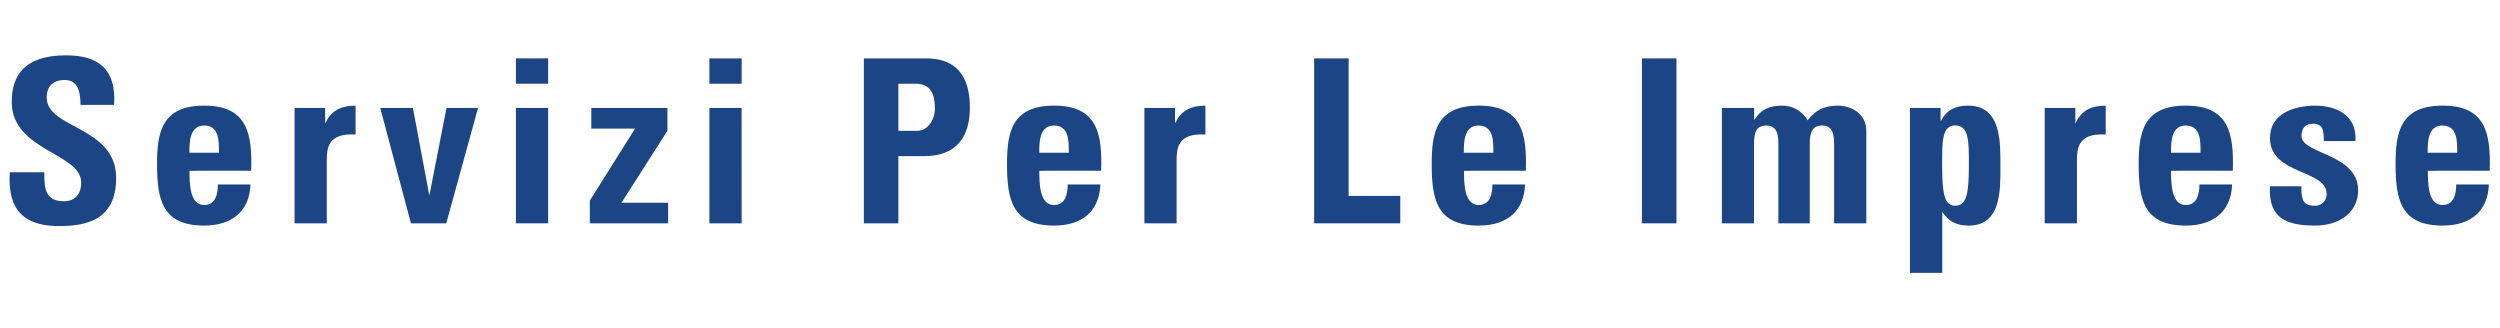
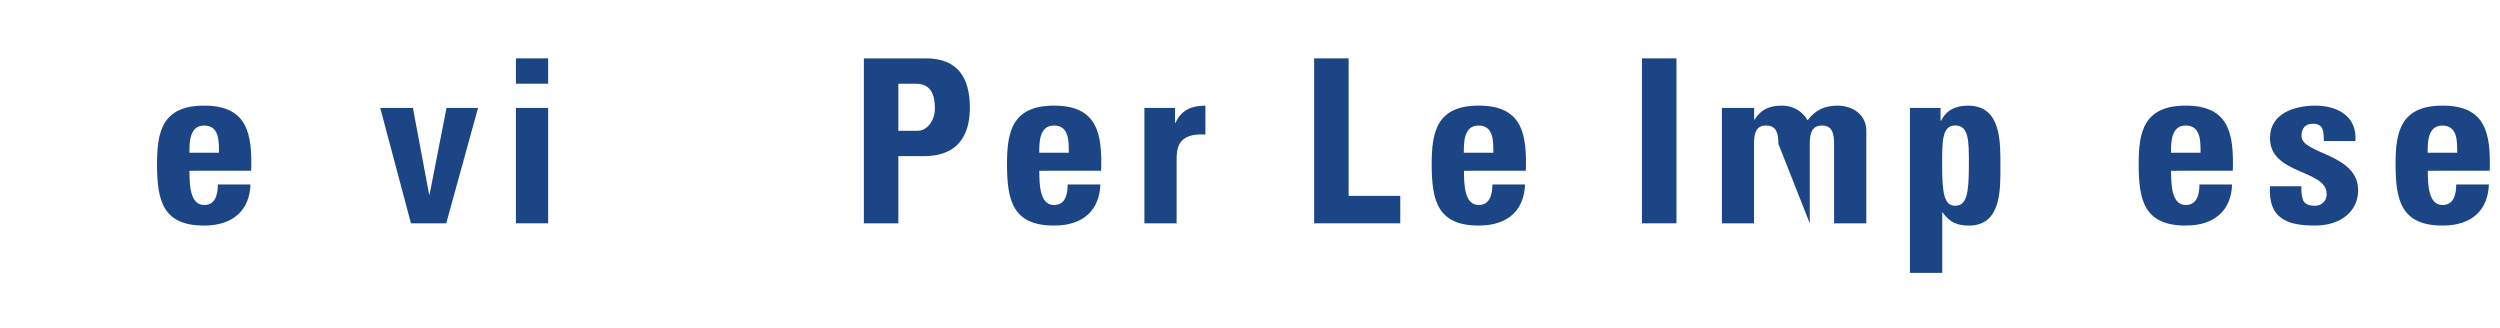
<svg xmlns="http://www.w3.org/2000/svg" width="100%" height="100%" viewBox="0 0 1022 134" version="1.1" xml:space="preserve" style="fill-rule:evenodd;clip-rule:evenodd;stroke-linejoin:round;stroke-miterlimit:2;">
  <g transform="matrix(1,0,0,1,-18,0)">
-     <path d="M42,92.41C24.53,92.41 21.26,82.14 22,70.41L36.1,70.41C36.1,76.86 36.38,82.27 44.1,82.27C48.86,82.27 51.19,79.19 51.19,74.62C51.19,62.47 22.8,61.73 22.8,41.62C22.8,31.06 27.8,22.62 45.03,22.62C58.76,22.62 65.58,28.78 64.64,42.88L50.91,42.88C50.91,37.88 50.07,32.7 44.38,32.7C39.8,32.7 37.09,35.23 37.09,39.9C37.09,52.69 65.48,51.57 65.48,72.77C65.48,90.36 52.69,92.41 42,92.41Z" style="fill:rgb(27,69,132);fill-rule:nonzero;" />
-   </g>
+     </g>
  <g transform="matrix(1,0,0,1,-18,0)">
    <path d="M95.46,69.81C95.46,75.41 95.65,83.81 101.46,83.81C106.13,83.81 107.06,79.33 107.06,75.4L120.4,75.4C120.21,80.54 118.53,84.74 115.35,87.64C112.17,90.54 107.6,92.21 101.44,92.21C84.44,92.21 82.2,81.85 82.2,67.09C82.2,54.2 84.07,43.18 101.44,43.18C119.18,43.18 121.15,54.67 120.68,69.8L95.46,69.81ZM107.51,62.43C107.51,57.85 107.7,51.32 101.44,51.32C95.37,51.32 95.44,58.41 95.44,62.43L107.51,62.43Z" style="fill:rgb(27,69,132);fill-rule:nonzero;" />
  </g>
  <g transform="matrix(1,0,0,1,-18,0)">
-     <path d="M150.93,44.12L150.93,50.2L151.12,50.2C153.55,44.78 158.03,43.2 163.36,43.2L163.36,55C151.78,54.25 151.59,61 151.59,65.65L151.59,91.29L138.42,91.29L138.42,44.12L150.93,44.12Z" style="fill:rgb(27,69,132);fill-rule:nonzero;" />
-   </g>
+     </g>
  <g transform="matrix(1,0,0,1,-18,0)">
    <path d="M173.44,44.12L186.8,44.12L193.43,79.52L193.61,79.52L200.53,44.12L213.42,44.12L200.42,91.29L186,91.29L173.44,44.12Z" style="fill:rgb(27,69,132);fill-rule:nonzero;" />
  </g>
  <g transform="matrix(1,0,0,1,-18,0)">
    <path d="M242.08,23.86L242.08,34.22L228.91,34.22L228.91,23.86L242.08,23.86ZM242.08,91.29L228.91,91.29L228.91,44.12L242.08,44.12L242.08,91.29Z" style="fill:rgb(27,69,132);fill-rule:nonzero;" />
  </g>
  <g transform="matrix(1,0,0,1,-18,0)">
-     <path d="M290.84,53.46L272.06,82.88L291.12,82.88L291.12,91.29L259.12,91.29L259.12,82L277.61,52.58L259.73,52.58L259.73,44.12L290.84,44.12L290.84,53.46Z" style="fill:rgb(27,69,132);fill-rule:nonzero;" />
-   </g>
+     </g>
  <g transform="matrix(1,0,0,1,-18,0)">
-     <path d="M321.19,23.86L321.19,34.22L308,34.22L308,23.86L321.19,23.86ZM321.19,91.29L308,91.29L308,44.12L321.17,44.12L321.19,91.29Z" style="fill:rgb(27,69,132);fill-rule:nonzero;" />
-   </g>
+     </g>
  <g transform="matrix(1,0,0,1,-18,0)">
    <path d="M371.15,23.86L396.55,23.86C409.44,23.86 414.48,31.7 414.48,44.03C414.48,51.69 412.24,63.83 395.71,63.83L385.25,63.83L385.25,91.29L371.15,91.29L371.15,23.86ZM385.25,53.46L393.1,53.46C397.3,53.46 400.19,48.89 400.19,44.4C400.19,38.89 398.7,34.22 392.35,34.22L385.25,34.22L385.25,53.46Z" style="fill:rgb(27,69,132);fill-rule:nonzero;" />
  </g>
  <g transform="matrix(1,0,0,1,-18,0)">
    <path d="M442.87,69.81C442.87,75.41 443.06,83.81 448.87,83.81C453.54,83.81 454.47,79.33 454.47,75.4L467.83,75.4C467.64,80.54 465.96,84.74 462.83,87.64C459.7,90.54 455.08,92.21 448.91,92.21C431.91,92.21 429.67,81.85 429.67,67.09C429.67,54.2 431.54,43.18 448.91,43.18C466.66,43.18 468.62,54.67 468.15,69.8L442.87,69.81ZM454.92,62.43C454.92,57.85 455.11,51.32 448.85,51.32C442.78,51.32 442.85,58.41 442.85,62.43L454.92,62.43Z" style="fill:rgb(27,69,132);fill-rule:nonzero;" />
  </g>
  <g transform="matrix(1,0,0,1,-18,0)">
    <path d="M498.35,44.12L498.35,50.2L498.54,50.2C500.96,44.78 505.45,43.2 510.77,43.2L510.77,55C499.19,54.25 499,61 499,65.65L499,91.29L485.83,91.29L485.83,44.12L498.35,44.12Z" style="fill:rgb(27,69,132);fill-rule:nonzero;" />
  </g>
  <g transform="matrix(1,0,0,1,-18,0)">
    <path d="M555.22,91.29L555.22,23.86L569.32,23.86L569.32,80.08L590.43,80.08L590.43,91.29L555.22,91.29Z" style="fill:rgb(27,69,132);fill-rule:nonzero;" />
  </g>
  <g transform="matrix(1,0,0,1,-18,0)">
    <path d="M616.48,69.81C616.48,75.41 616.67,83.81 622.48,83.81C627.15,83.81 628.09,79.33 628.09,75.4L641.44,75.4C641.26,80.54 639.57,84.74 636.44,87.64C633.31,90.54 628.69,92.21 622.52,92.21C605.52,92.21 603.28,81.85 603.28,67.09C603.28,54.2 605.15,43.18 622.52,43.18C640.27,43.18 642.23,54.67 641.76,69.8L616.48,69.81ZM628.48,62.43C628.48,57.85 628.67,51.32 622.41,51.32C616.34,51.32 616.41,58.41 616.41,62.43L628.48,62.43Z" style="fill:rgb(27,69,132);fill-rule:nonzero;" />
  </g>
  <g transform="matrix(1,0,0,1,-18,0)">
    <rect x="689.23" y="23.86" width="14.11" height="67.43" style="fill:rgb(27,69,132);fill-rule:nonzero;" />
  </g>
  <g transform="matrix(1,0,0,1,-18,0)">
-     <path d="M735.09,48.89L735.28,48.89C737.89,44.69 741.44,43.19 746.39,43.19C750.744,43.077 754.818,45.392 756.95,49.19C760.03,45.08 763.77,43.19 769.18,43.19C775.44,43.19 780.95,46.93 780.95,53.46L780.95,91.29L767.78,91.29L767.78,58.79C767.78,54.58 767.03,51.32 762.83,51.32C758.63,51.32 757.83,54.58 757.83,58.79L757.83,91.29L745,91.29L745,58.79C745,54.58 744.25,51.32 740,51.32C735.75,51.32 735.05,54.58 735.05,58.79L735.05,91.29L721.92,91.29L721.92,44.12L735.09,44.12L735.09,48.89Z" style="fill:rgb(27,69,132);fill-rule:nonzero;" />
+     <path d="M735.09,48.89L735.28,48.89C737.89,44.69 741.44,43.19 746.39,43.19C750.744,43.077 754.818,45.392 756.95,49.19C760.03,45.08 763.77,43.19 769.18,43.19C775.44,43.19 780.95,46.93 780.95,53.46L780.95,91.29L767.78,91.29L767.78,58.79C767.78,54.58 767.03,51.32 762.83,51.32C758.63,51.32 757.83,54.58 757.83,58.79L757.83,91.29L745,58.79C745,54.58 744.25,51.32 740,51.32C735.75,51.32 735.05,54.58 735.05,58.79L735.05,91.29L721.92,91.29L721.92,44.12L735.09,44.12L735.09,48.89Z" style="fill:rgb(27,69,132);fill-rule:nonzero;" />
  </g>
  <g transform="matrix(1,0,0,1,-18,0)">
    <path d="M811.3,44.12L811.3,49.35L811.48,49.35C813.91,44.78 817.56,43.19 822.6,43.19C836.24,43.19 835.77,58.32 835.77,68.03C835.77,77.56 836.14,92.22 822.88,92.22C818.12,92.22 814.88,90.82 812.14,86.81L812,86.81L812,111.56L798.78,111.56L798.78,44.12L811.3,44.12ZM822.88,67.29C822.88,57.85 822.97,51.29 817.28,51.29C811.86,51.29 811.95,57.82 811.95,67.29C811.95,79.15 812.79,84.1 817.28,84.1C822,84.1 822.88,79.15 822.88,67.29Z" style="fill:rgb(27,69,132);fill-rule:nonzero;" />
  </g>
  <g transform="matrix(1,0,0,1,-18,0)">
-     <path d="M866.4,44.12L866.4,50.2L866.59,50.2C869.01,44.78 873.5,43.2 878.82,43.2L878.82,55C867.24,54.25 867.05,61 867.05,65.65L867.05,91.29L853.88,91.29L853.88,44.12L866.4,44.12Z" style="fill:rgb(27,69,132);fill-rule:nonzero;" />
-   </g>
+     </g>
  <g transform="matrix(1,0,0,1,-18,0)">
    <path d="M905.53,69.81C905.53,75.41 905.72,83.81 911.53,83.81C916.2,83.81 917.13,79.33 917.13,75.4L930.49,75.4C930.3,80.54 928.62,84.74 925.44,87.64C922.26,90.54 917.69,92.21 911.53,92.21C894.53,92.21 892.29,81.85 892.29,67.09C892.29,54.2 894.15,43.18 911.53,43.18C929.27,43.18 931.23,54.67 930.77,69.8L905.53,69.81ZM917.58,62.43C917.58,57.85 917.76,51.32 911.51,51.32C905.44,51.32 905.51,58.41 905.51,62.43L917.58,62.43Z" style="fill:rgb(27,69,132);fill-rule:nonzero;" />
  </g>
  <g transform="matrix(1,0,0,1,-18,0)">
    <path d="M958.86,76.16C958.665,78.085 958.887,80.029 959.51,81.86C960.26,83.35 961.66,84.1 964.27,84.1C964.359,84.105 964.448,84.108 964.538,84.108C967.061,84.108 969.138,82.031 969.138,79.508C969.138,79.418 969.135,79.329 969.13,79.24C969.13,69.24 945.97,71.49 945.97,56.45C945.97,46.27 956.05,43.19 964.55,43.19C973.55,43.19 981.64,47.49 980.9,57.67L968,57.67C968,54.4 967.63,52.44 966.69,51.6C965.756,50.818 964.539,50.456 963.33,50.6C960.43,50.6 958.85,52.47 958.85,55.6C958.85,63.07 982.01,62.7 982.01,77.83C982.01,86.05 975.28,92.21 964.36,92.21C952.87,92.21 945.21,89.32 945.96,76.15L958.86,76.16Z" style="fill:rgb(27,69,132);fill-rule:nonzero;" />
  </g>
  <g transform="matrix(1,0,0,1,-18,0)">
    <path d="M1010.5,69.81C1010.5,75.41 1010.69,83.81 1016.5,83.81C1021.17,83.81 1022.1,79.33 1022.1,75.4L1035.46,75.4C1035.27,80.54 1033.59,84.74 1030.46,87.64C1027.33,90.54 1022.71,92.21 1016.55,92.21C999.55,92.21 997.31,81.85 997.31,67.09C997.31,54.2 999.18,43.18 1016.55,43.18C1034.29,43.18 1036.25,54.67 1035.79,69.8L1010.5,69.81ZM1022.5,62.43C1022.5,57.85 1022.69,51.32 1016.43,51.32C1010.36,51.32 1010.43,58.41 1010.43,62.43L1022.5,62.43Z" style="fill:rgb(27,69,132);fill-rule:nonzero;" />
  </g>
</svg>